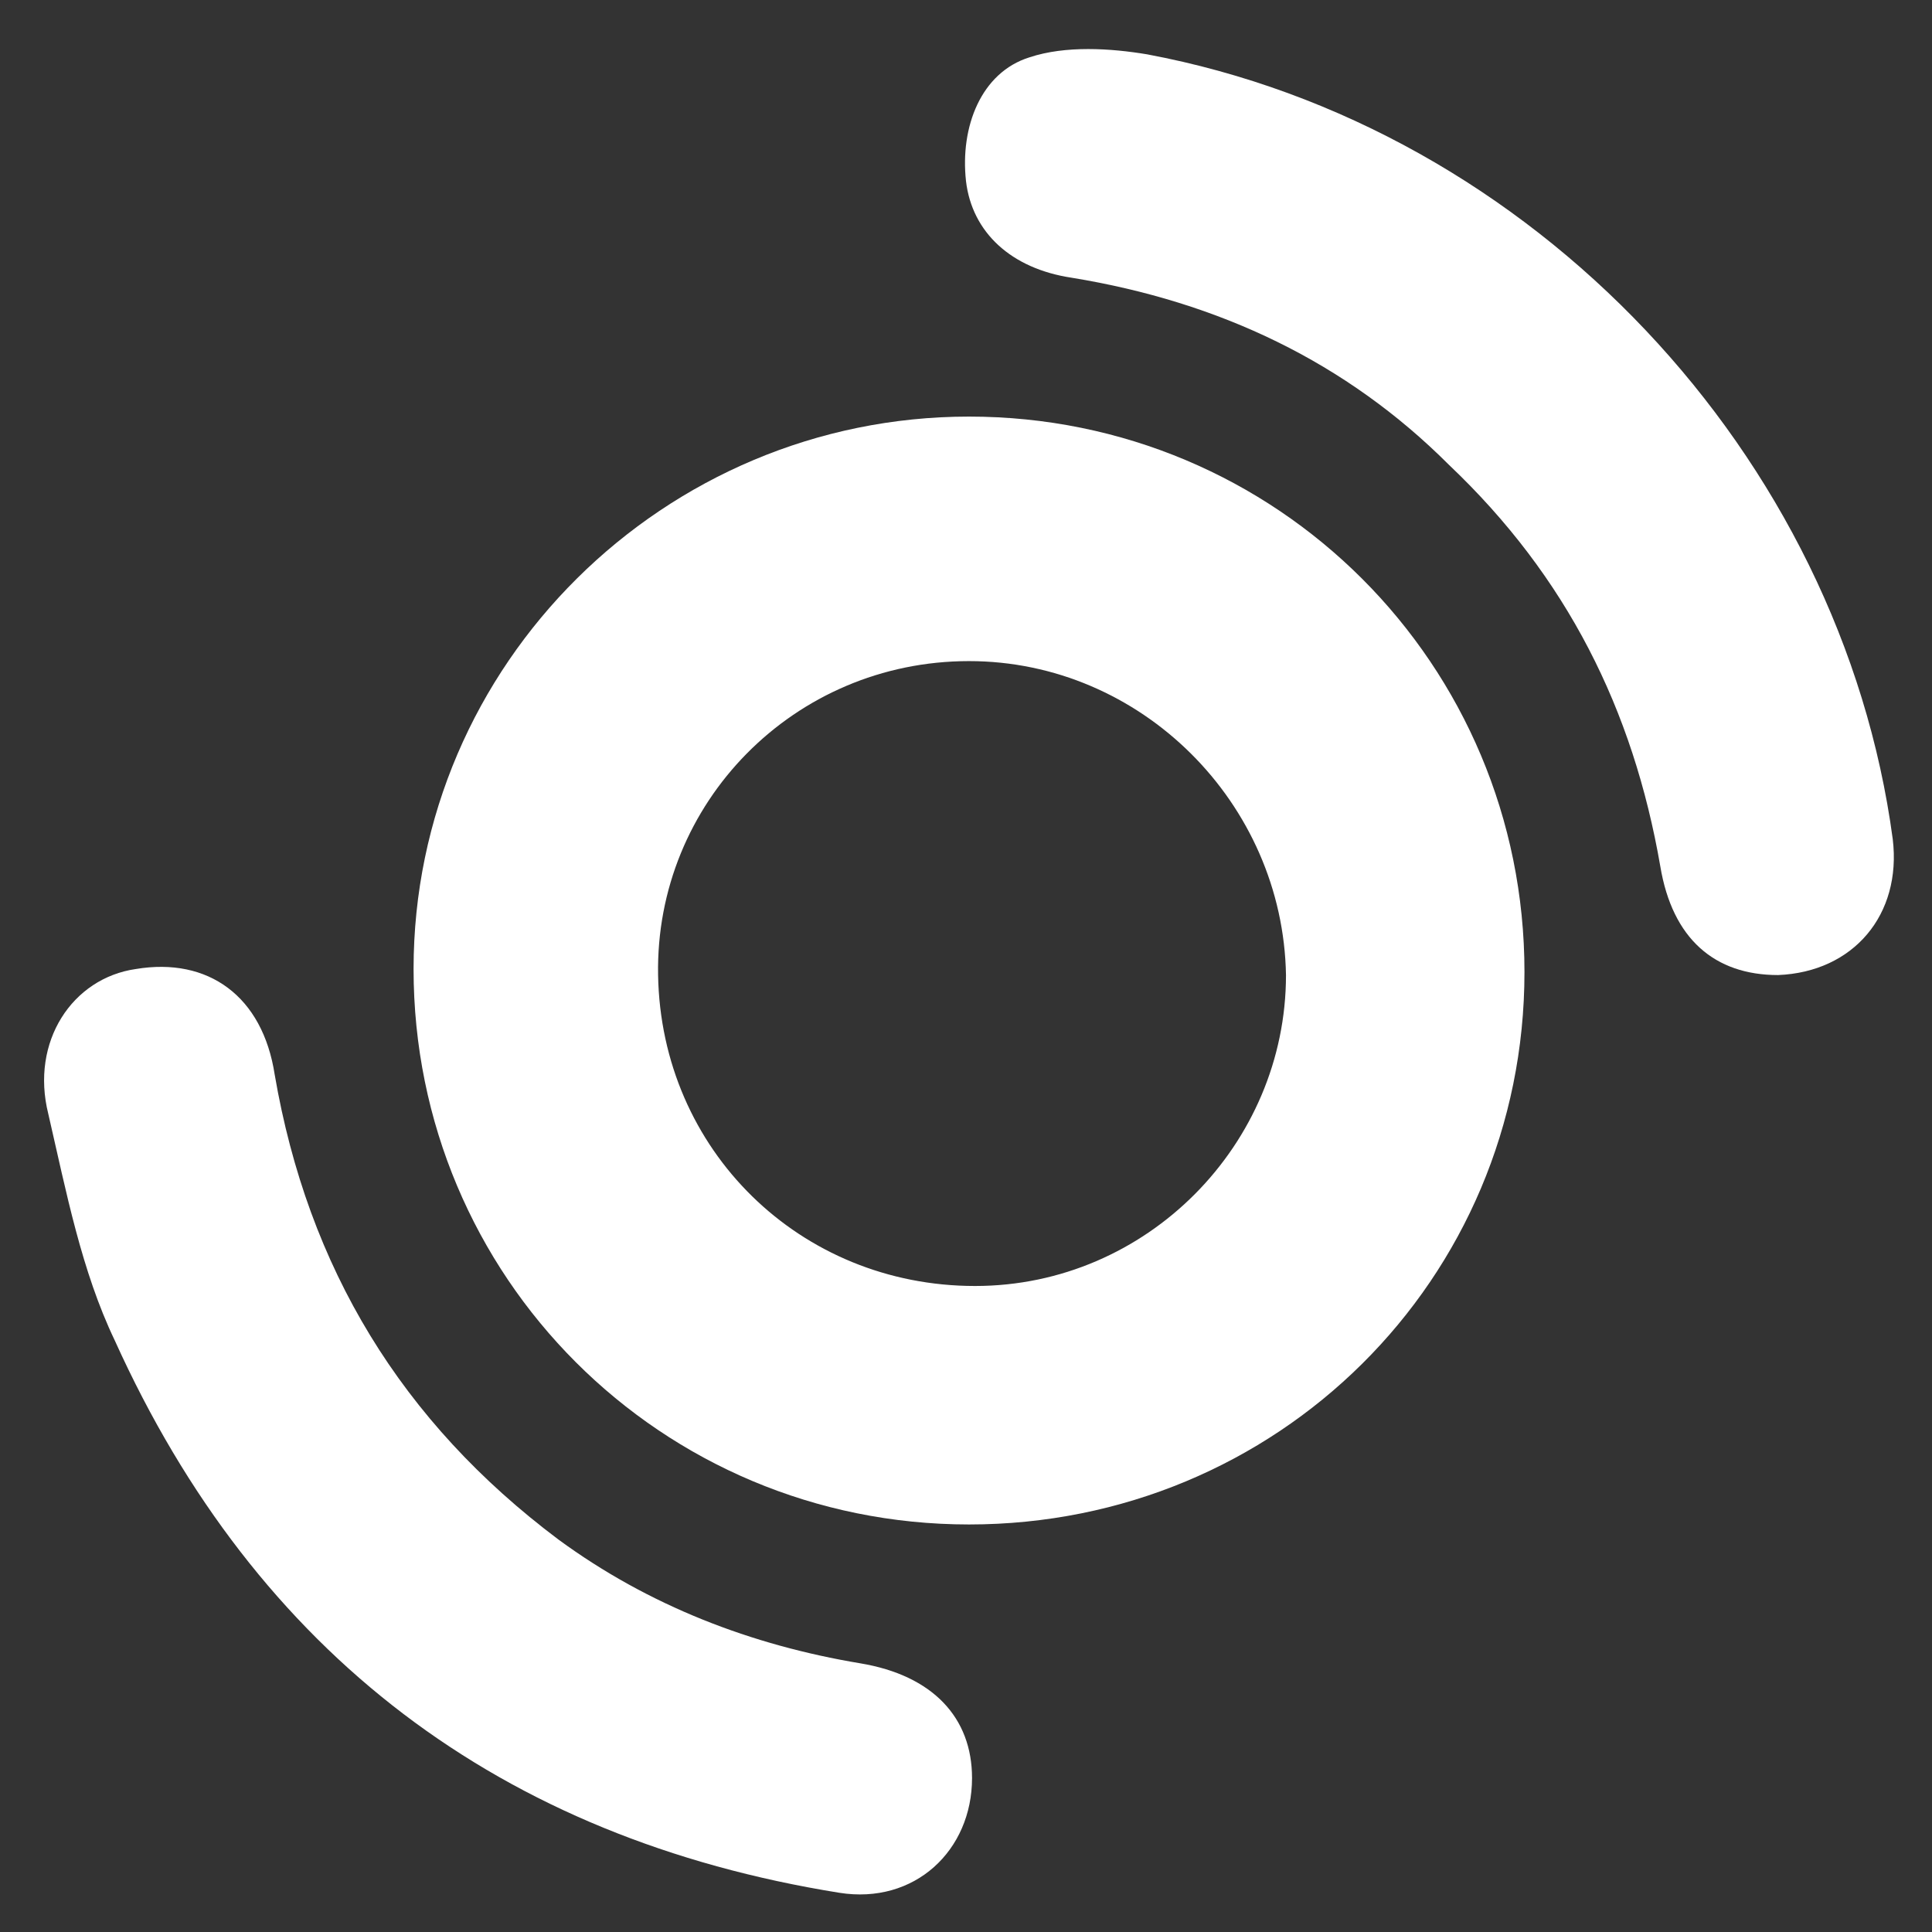
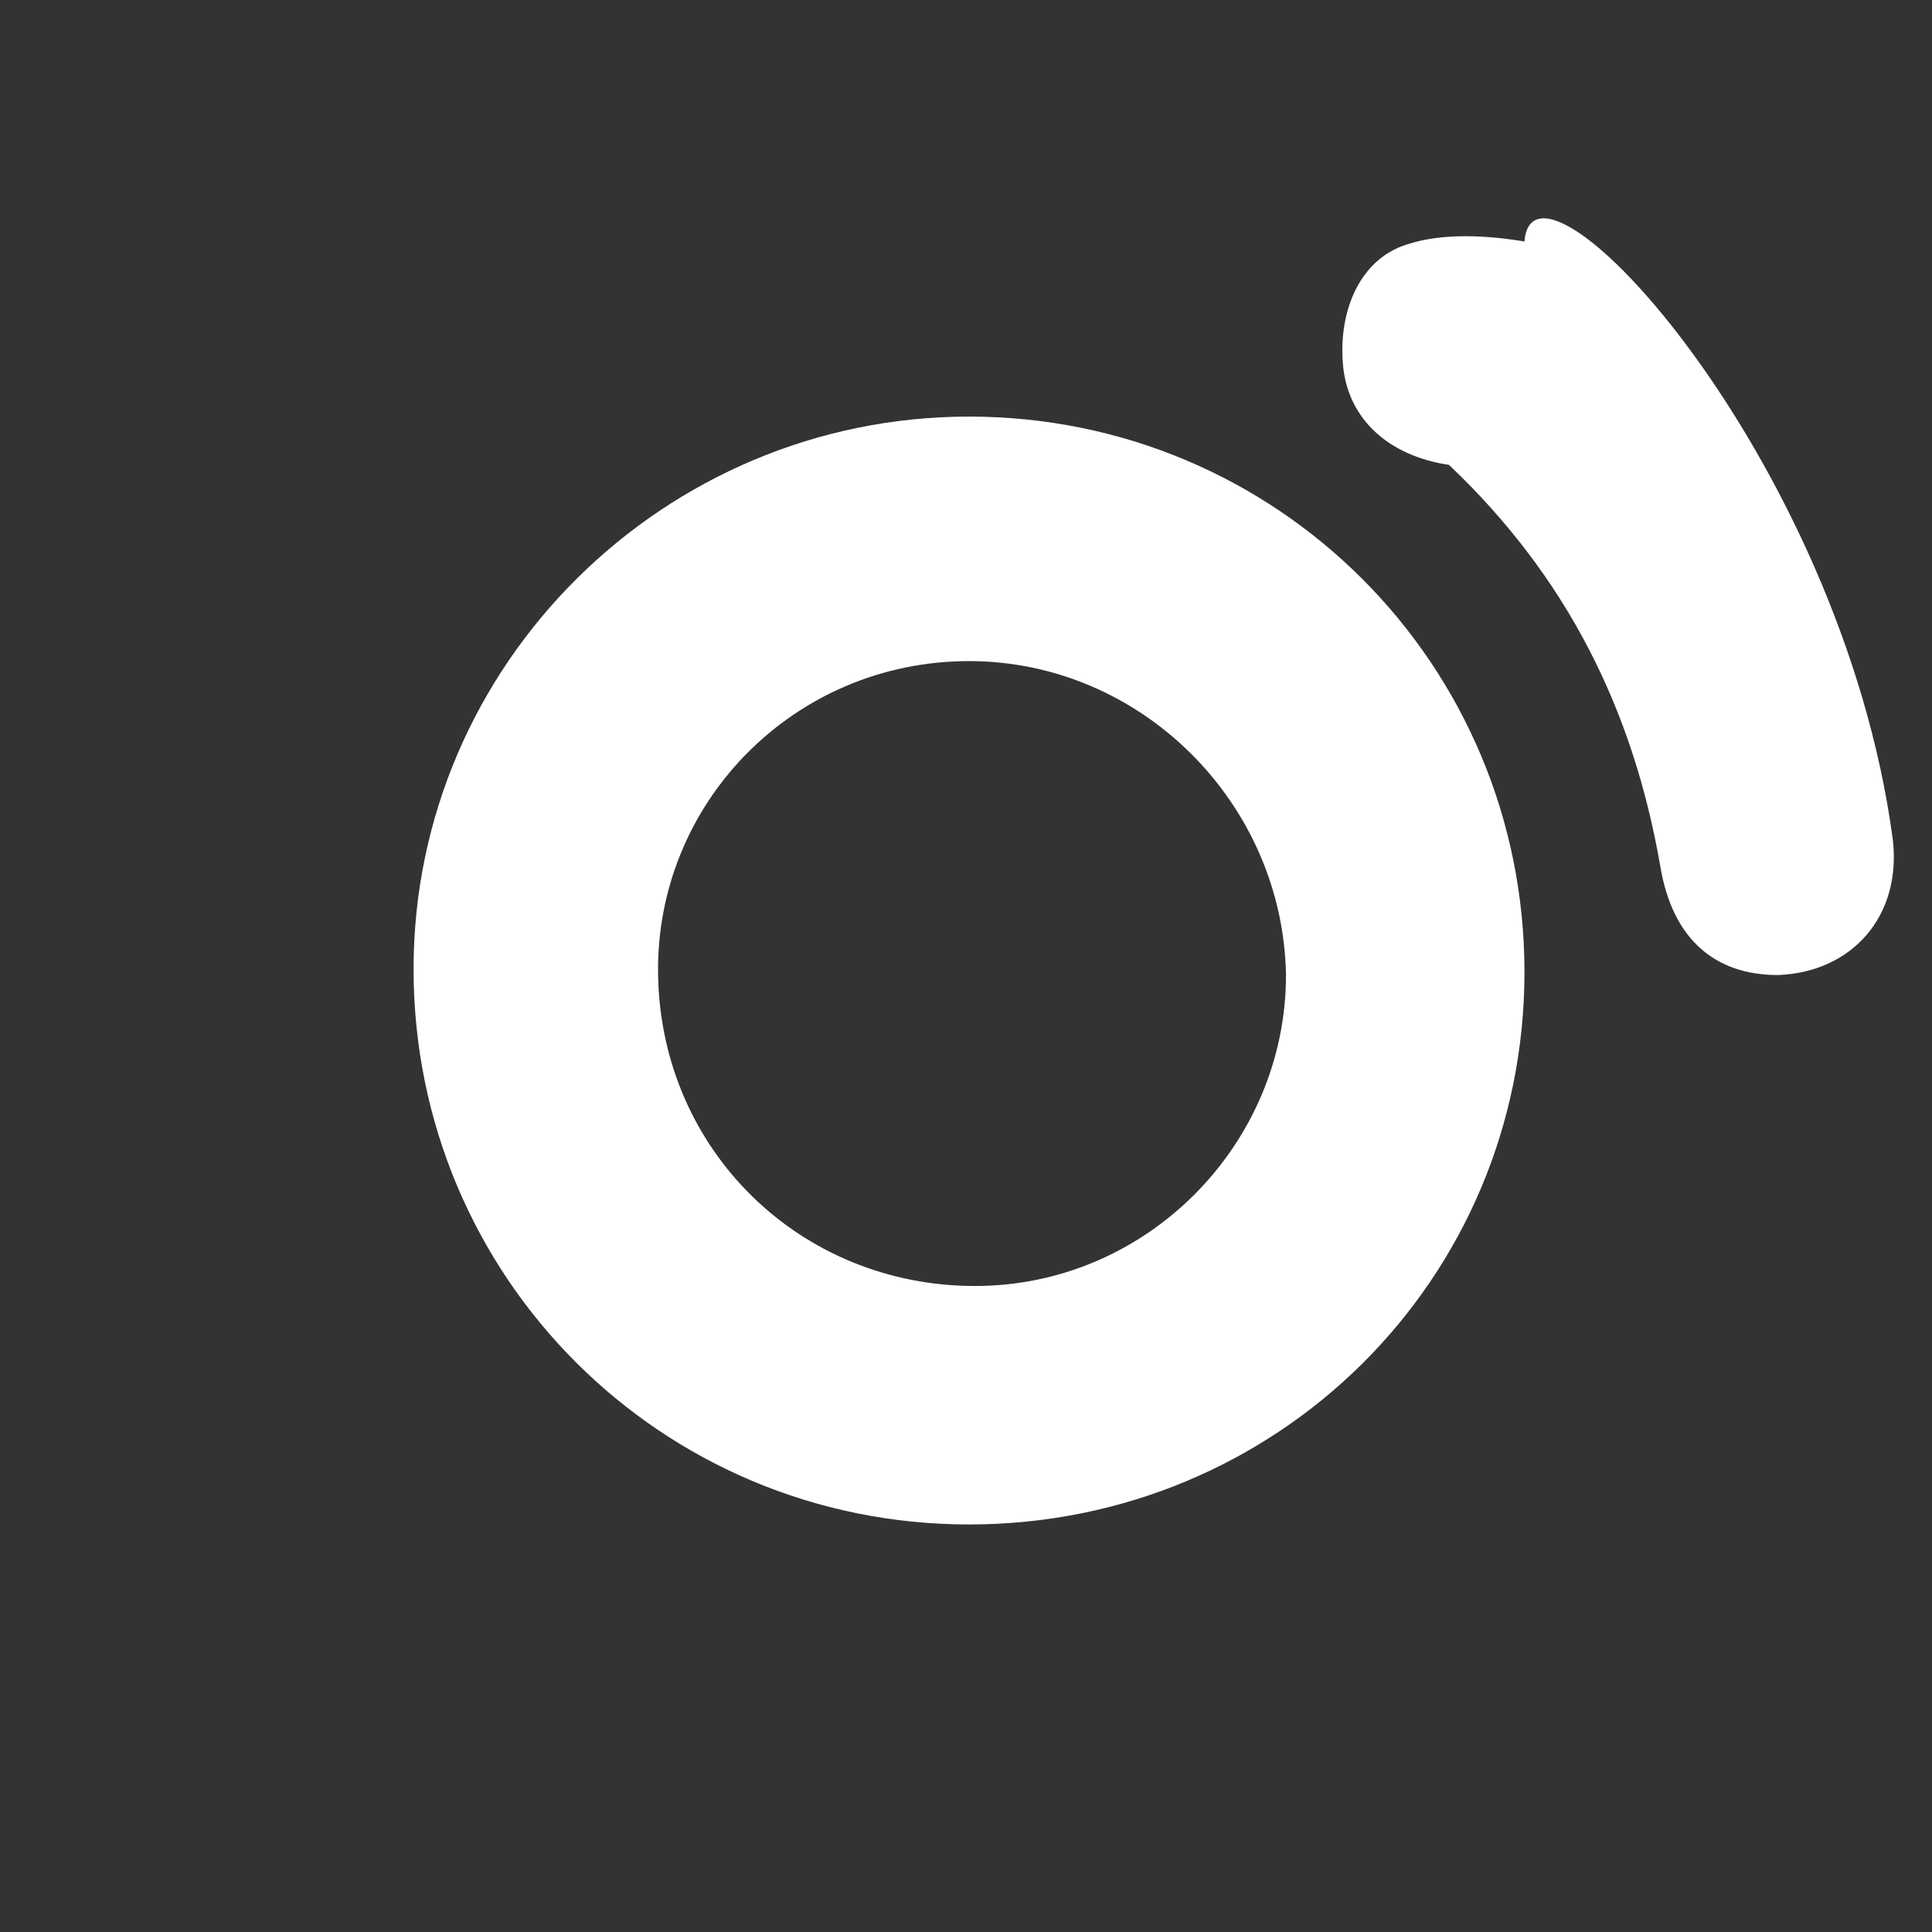
<svg xmlns="http://www.w3.org/2000/svg" version="1.1" id="图层_1" x="0px" y="0px" viewBox="0 0 64 64" style="enable-background:new 0 0 64 64;" xml:space="preserve">
  <rect x="0" y="0" width="64" height="64" fill="#333333" stroke="none" />
  <style type="text/css">
	.st0{fill:#FFFFFF;}
</style>
  <path class="st0" d="M50.5,32.2c0,10.2-8.2,18.3-18.4,18.3c-10.2,0-18.4-8.2-18.4-18.4c0-10.1,8.3-18.3,18.4-18.3  C42.3,13.8,50.5,22,50.5,32.2z M32.1,21.9c-5.8,0-10.4,4.7-10.3,10.4c0.1,5.8,4.7,10.3,10.5,10.3c5.7,0,10.3-4.7,10.3-10.3  C42.5,26.6,37.8,21.9,32.1,21.9z" />
-   <path class="st0" d="M58.9,32.3c-2.1,0-3.5-1.2-3.9-3.6c-0.9-5.2-3.1-9.6-7-13.3C44.6,12,40.4,10,35.5,9.2c-2-0.3-3.3-1.5-3.5-3.2  c-0.2-1.8,0.5-3.6,2.1-4.1c1.2-0.4,2.7-0.3,3.9-0.1C50.8,4.2,61,15.1,62.7,27.8C63,30.3,61.4,32.2,58.9,32.3z" />
-   <path class="st0" d="M32.2,58.9c0,2.4-1.9,4.2-4.4,3.8c-11.2-1.8-19.3-7.9-24-18.3c-1.1-2.3-1.6-4.9-2.2-7.5  c-0.6-2.4,0.8-4.5,2.9-4.8c2.4-0.4,4.2,0.9,4.6,3.5c1.1,6.4,4.2,11.5,9.4,15.4c3,2.2,6.4,3.5,10,4.1C30.9,55.5,32.2,56.9,32.2,58.9z  " />
+   <path class="st0" d="M58.9,32.3c-2.1,0-3.5-1.2-3.9-3.6c-0.9-5.2-3.1-9.6-7-13.3c-2-0.3-3.3-1.5-3.5-3.2  c-0.2-1.8,0.5-3.6,2.1-4.1c1.2-0.4,2.7-0.3,3.9-0.1C50.8,4.2,61,15.1,62.7,27.8C63,30.3,61.4,32.2,58.9,32.3z" />
</svg>